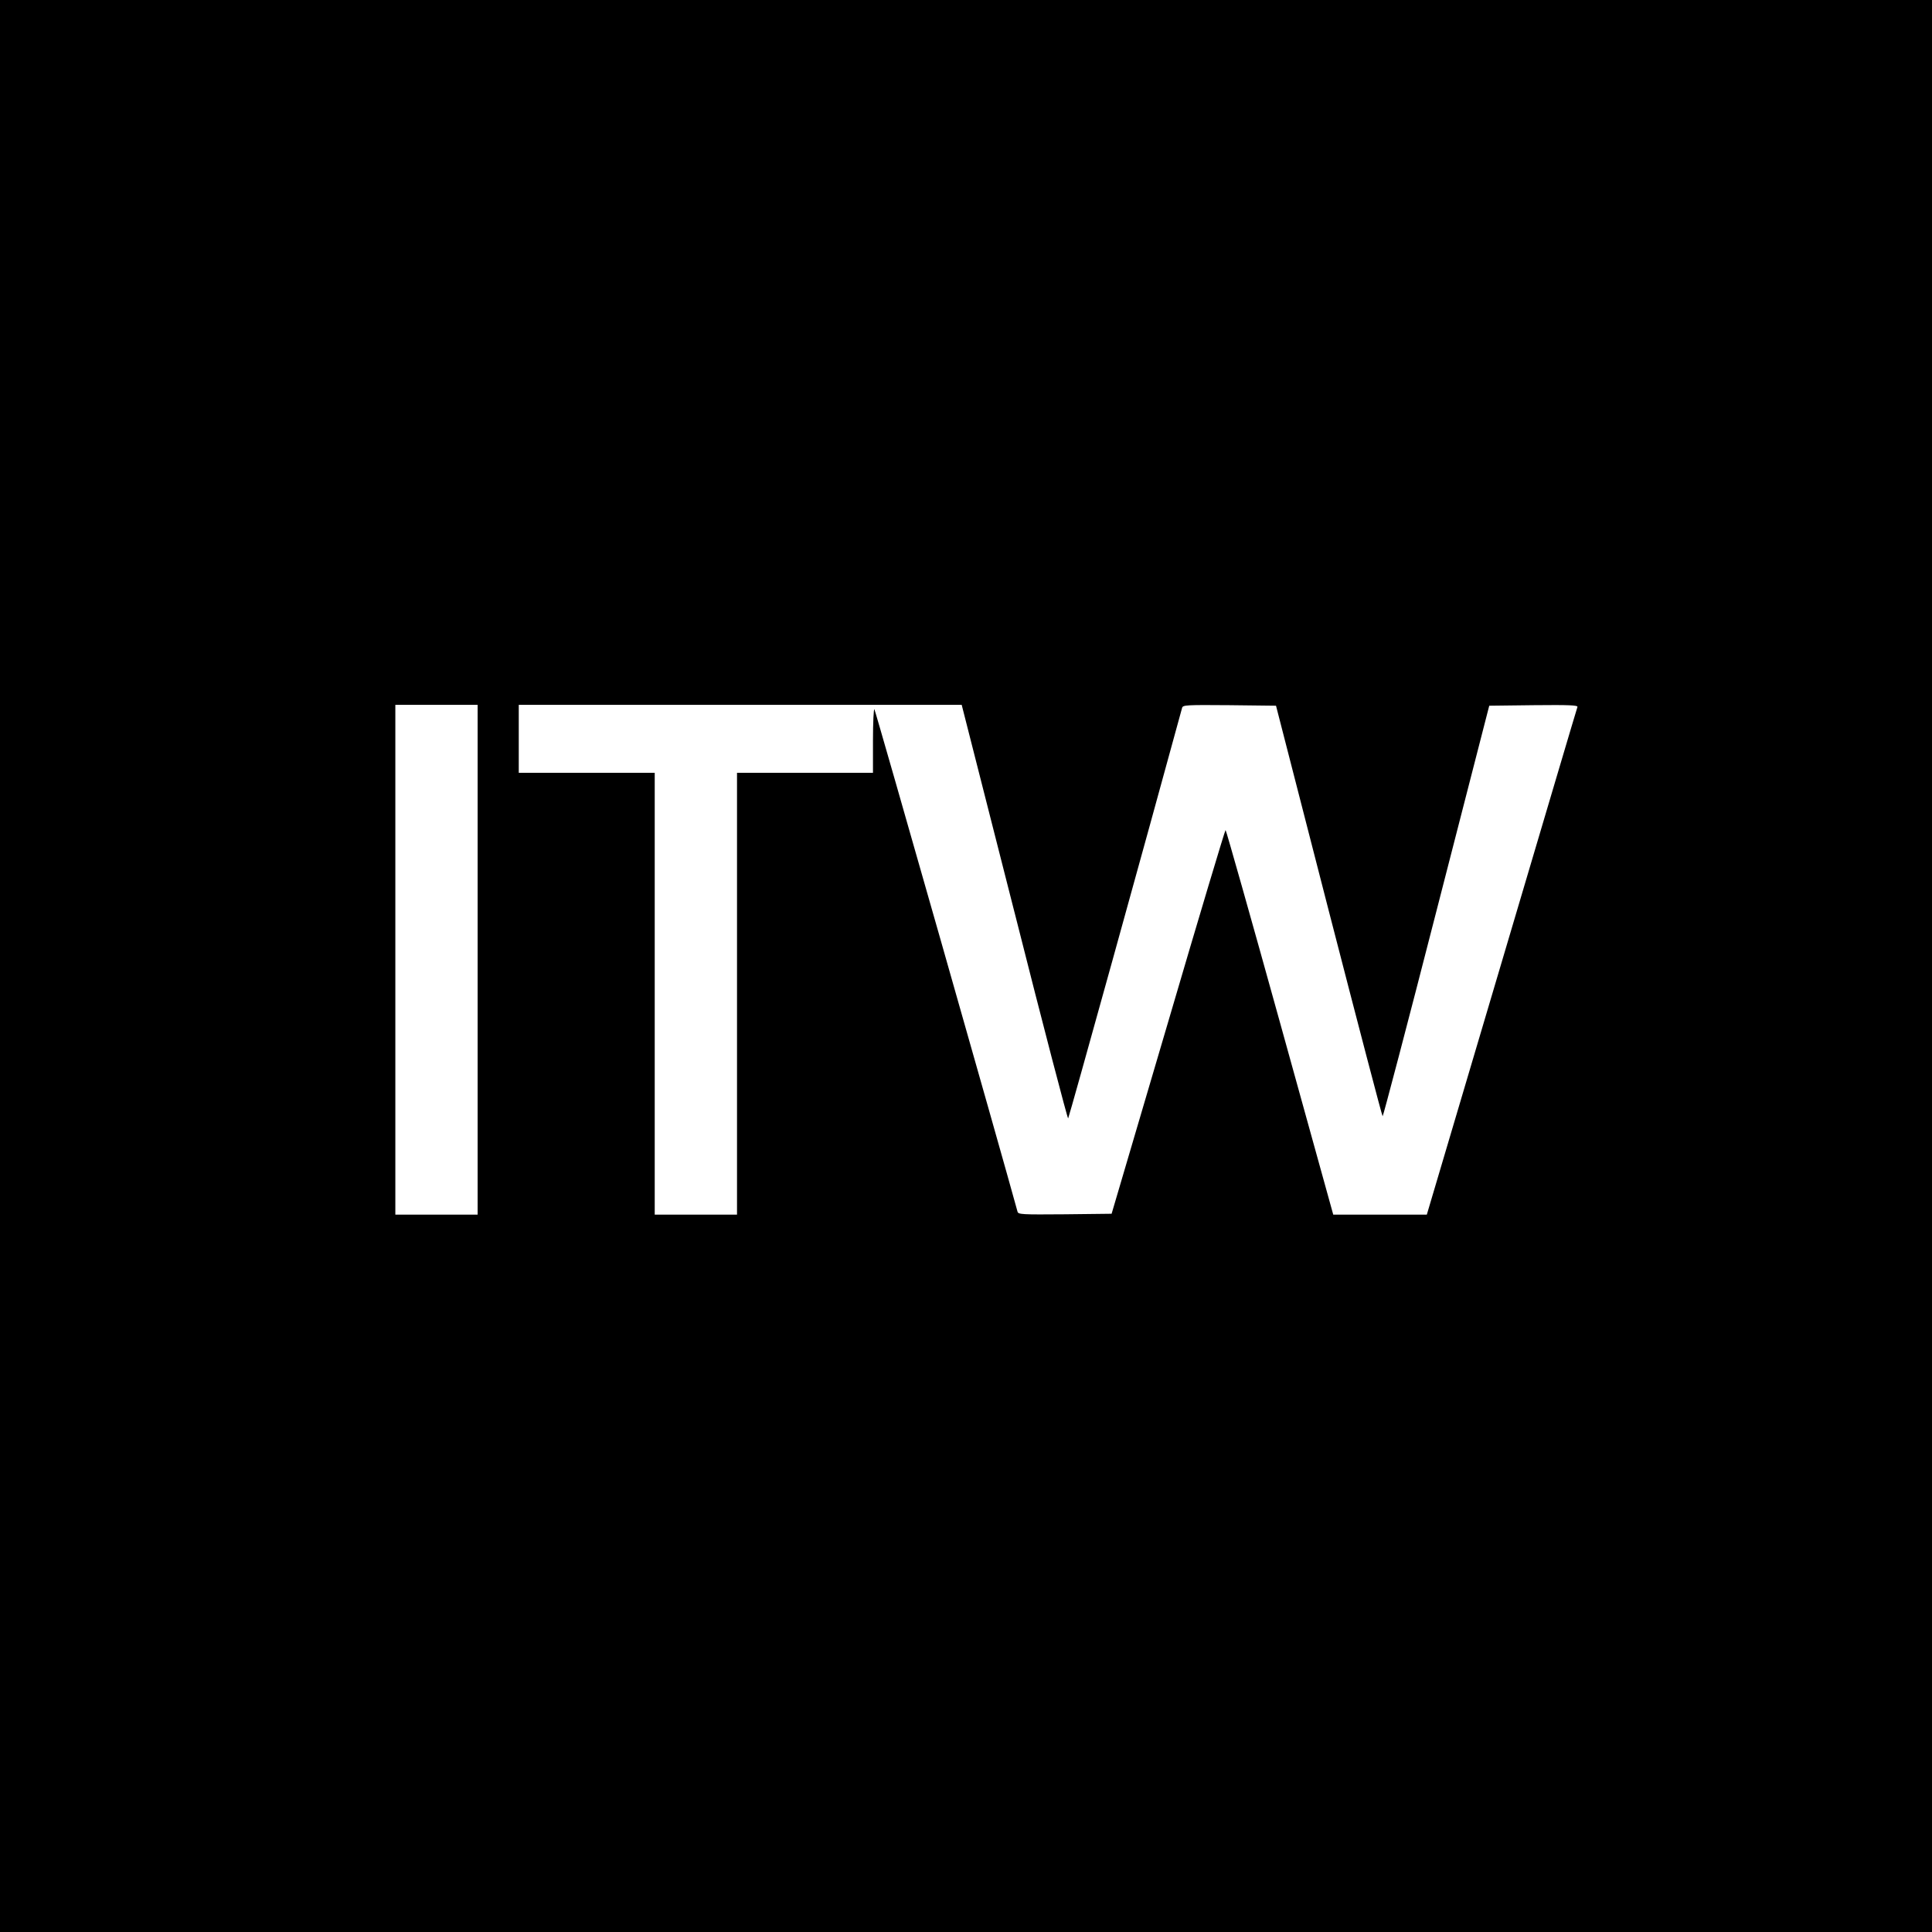
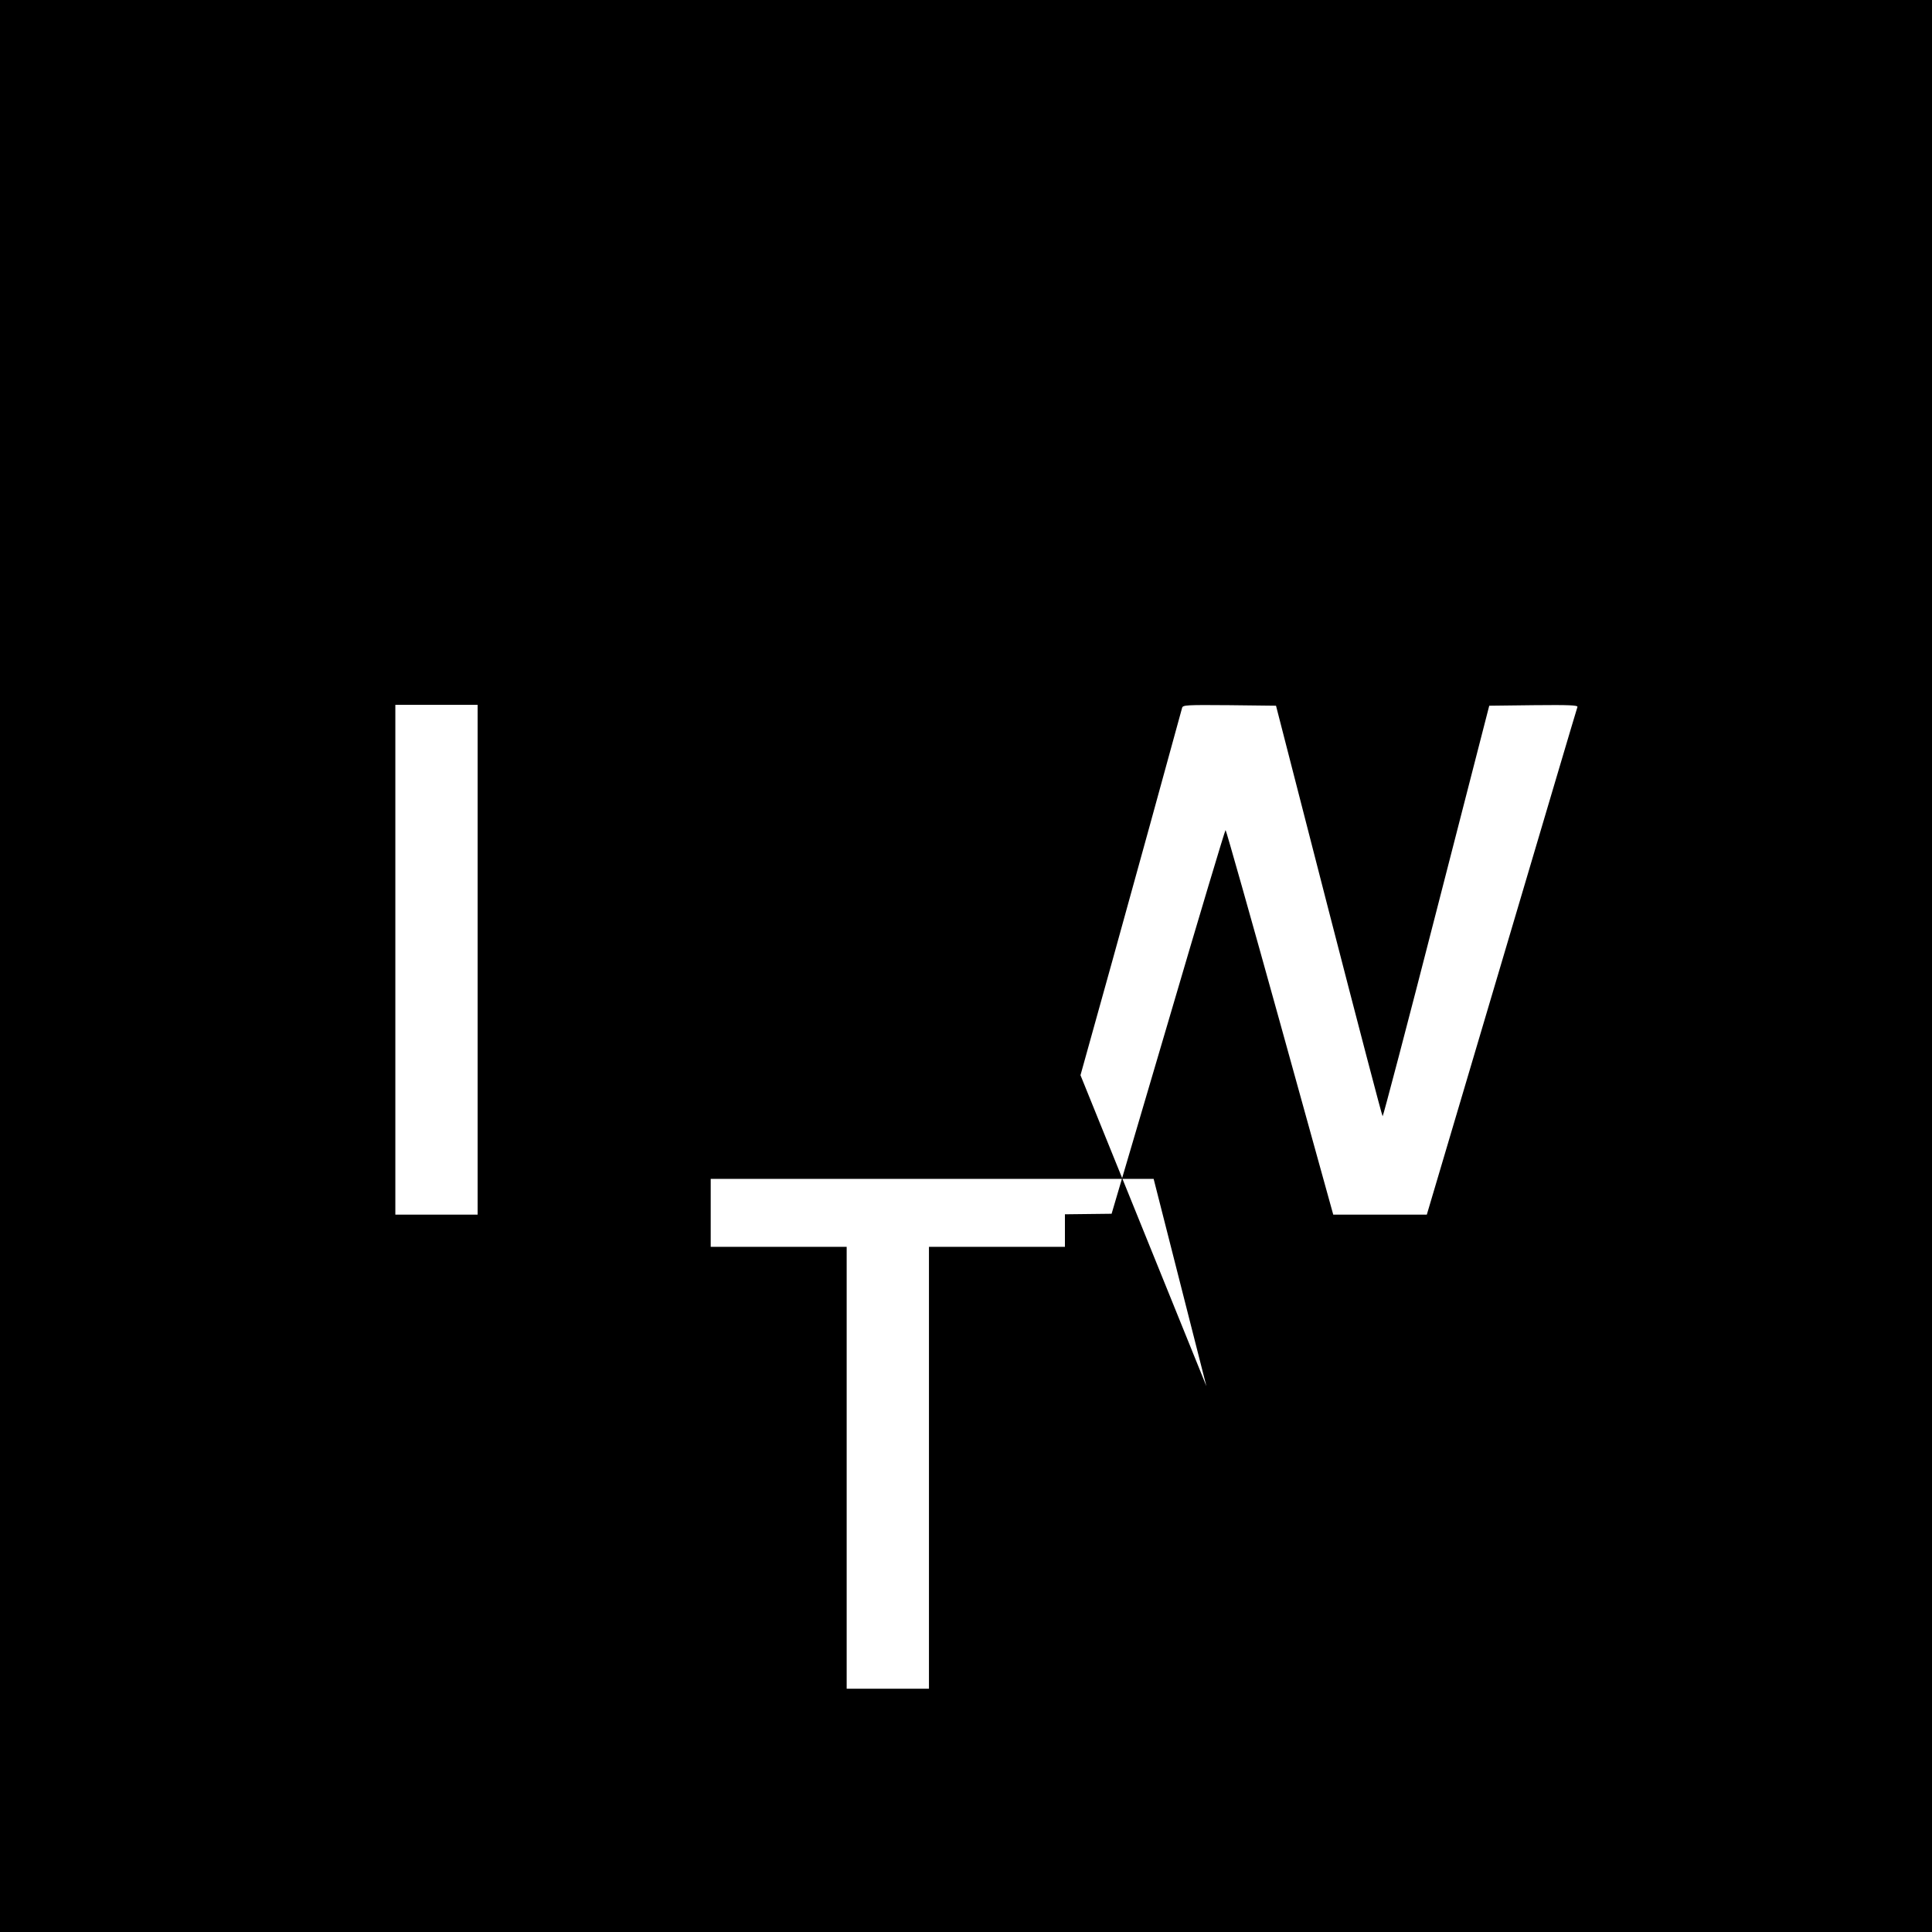
<svg xmlns="http://www.w3.org/2000/svg" version="1.0" width="1080pt" height="1080pt" viewBox="0 0 1080 1080" preserveAspectRatio="xMidYMid meet">
  <g transform="translate(0,1080) scale(0.1,-0.1)" fill="#000000" stroke="none">
-     <path d="M0 5400 l0 -5400 5400 0 5400 0 0 5400 0 5400 -5400 0 -5400 0 0 -5400z m2670 35 l0 -1425 -230 0 -230 0 0 1425 0 1425 230 0 230 0 0 -1425z m3001 266 c161 -638 297 -1157 300 -1153 5 5 444 1588 637 2295 4 16 23 17 265 15 l260 -3 295 -1147 c163 -632 298 -1148 301 -1148 3 0 139 516 301 1148 l295 1147 249 3 c197 2 247 0 244 -10 -3 -7 -193 -649 -423 -1425 l-419 -1413 -261 0 -262 0 -298 1075 c-164 591 -301 1075 -304 1075 -3 0 -148 -483 -321 -1073 l-316 -1072 -261 -3 c-242 -2 -261 -1 -265 15 -88 322 -794 2801 -800 2808 -4 5 -8 -73 -8 -173 l0 -182 -380 0 -380 0 0 -1235 0 -1235 -230 0 -230 0 0 1235 0 1235 -380 0 -380 0 0 190 0 190 1238 0 1238 0 295 -1159z" />
+     <path d="M0 5400 l0 -5400 5400 0 5400 0 0 5400 0 5400 -5400 0 -5400 0 0 -5400z m2670 35 l0 -1425 -230 0 -230 0 0 1425 0 1425 230 0 230 0 0 -1425z m3001 266 c161 -638 297 -1157 300 -1153 5 5 444 1588 637 2295 4 16 23 17 265 15 l260 -3 295 -1147 c163 -632 298 -1148 301 -1148 3 0 139 516 301 1148 l295 1147 249 3 c197 2 247 0 244 -10 -3 -7 -193 -649 -423 -1425 l-419 -1413 -261 0 -262 0 -298 1075 c-164 591 -301 1075 -304 1075 -3 0 -148 -483 -321 -1073 l-316 -1072 -261 -3 l0 -182 -380 0 -380 0 0 -1235 0 -1235 -230 0 -230 0 0 1235 0 1235 -380 0 -380 0 0 190 0 190 1238 0 1238 0 295 -1159z" />
  </g>
</svg>